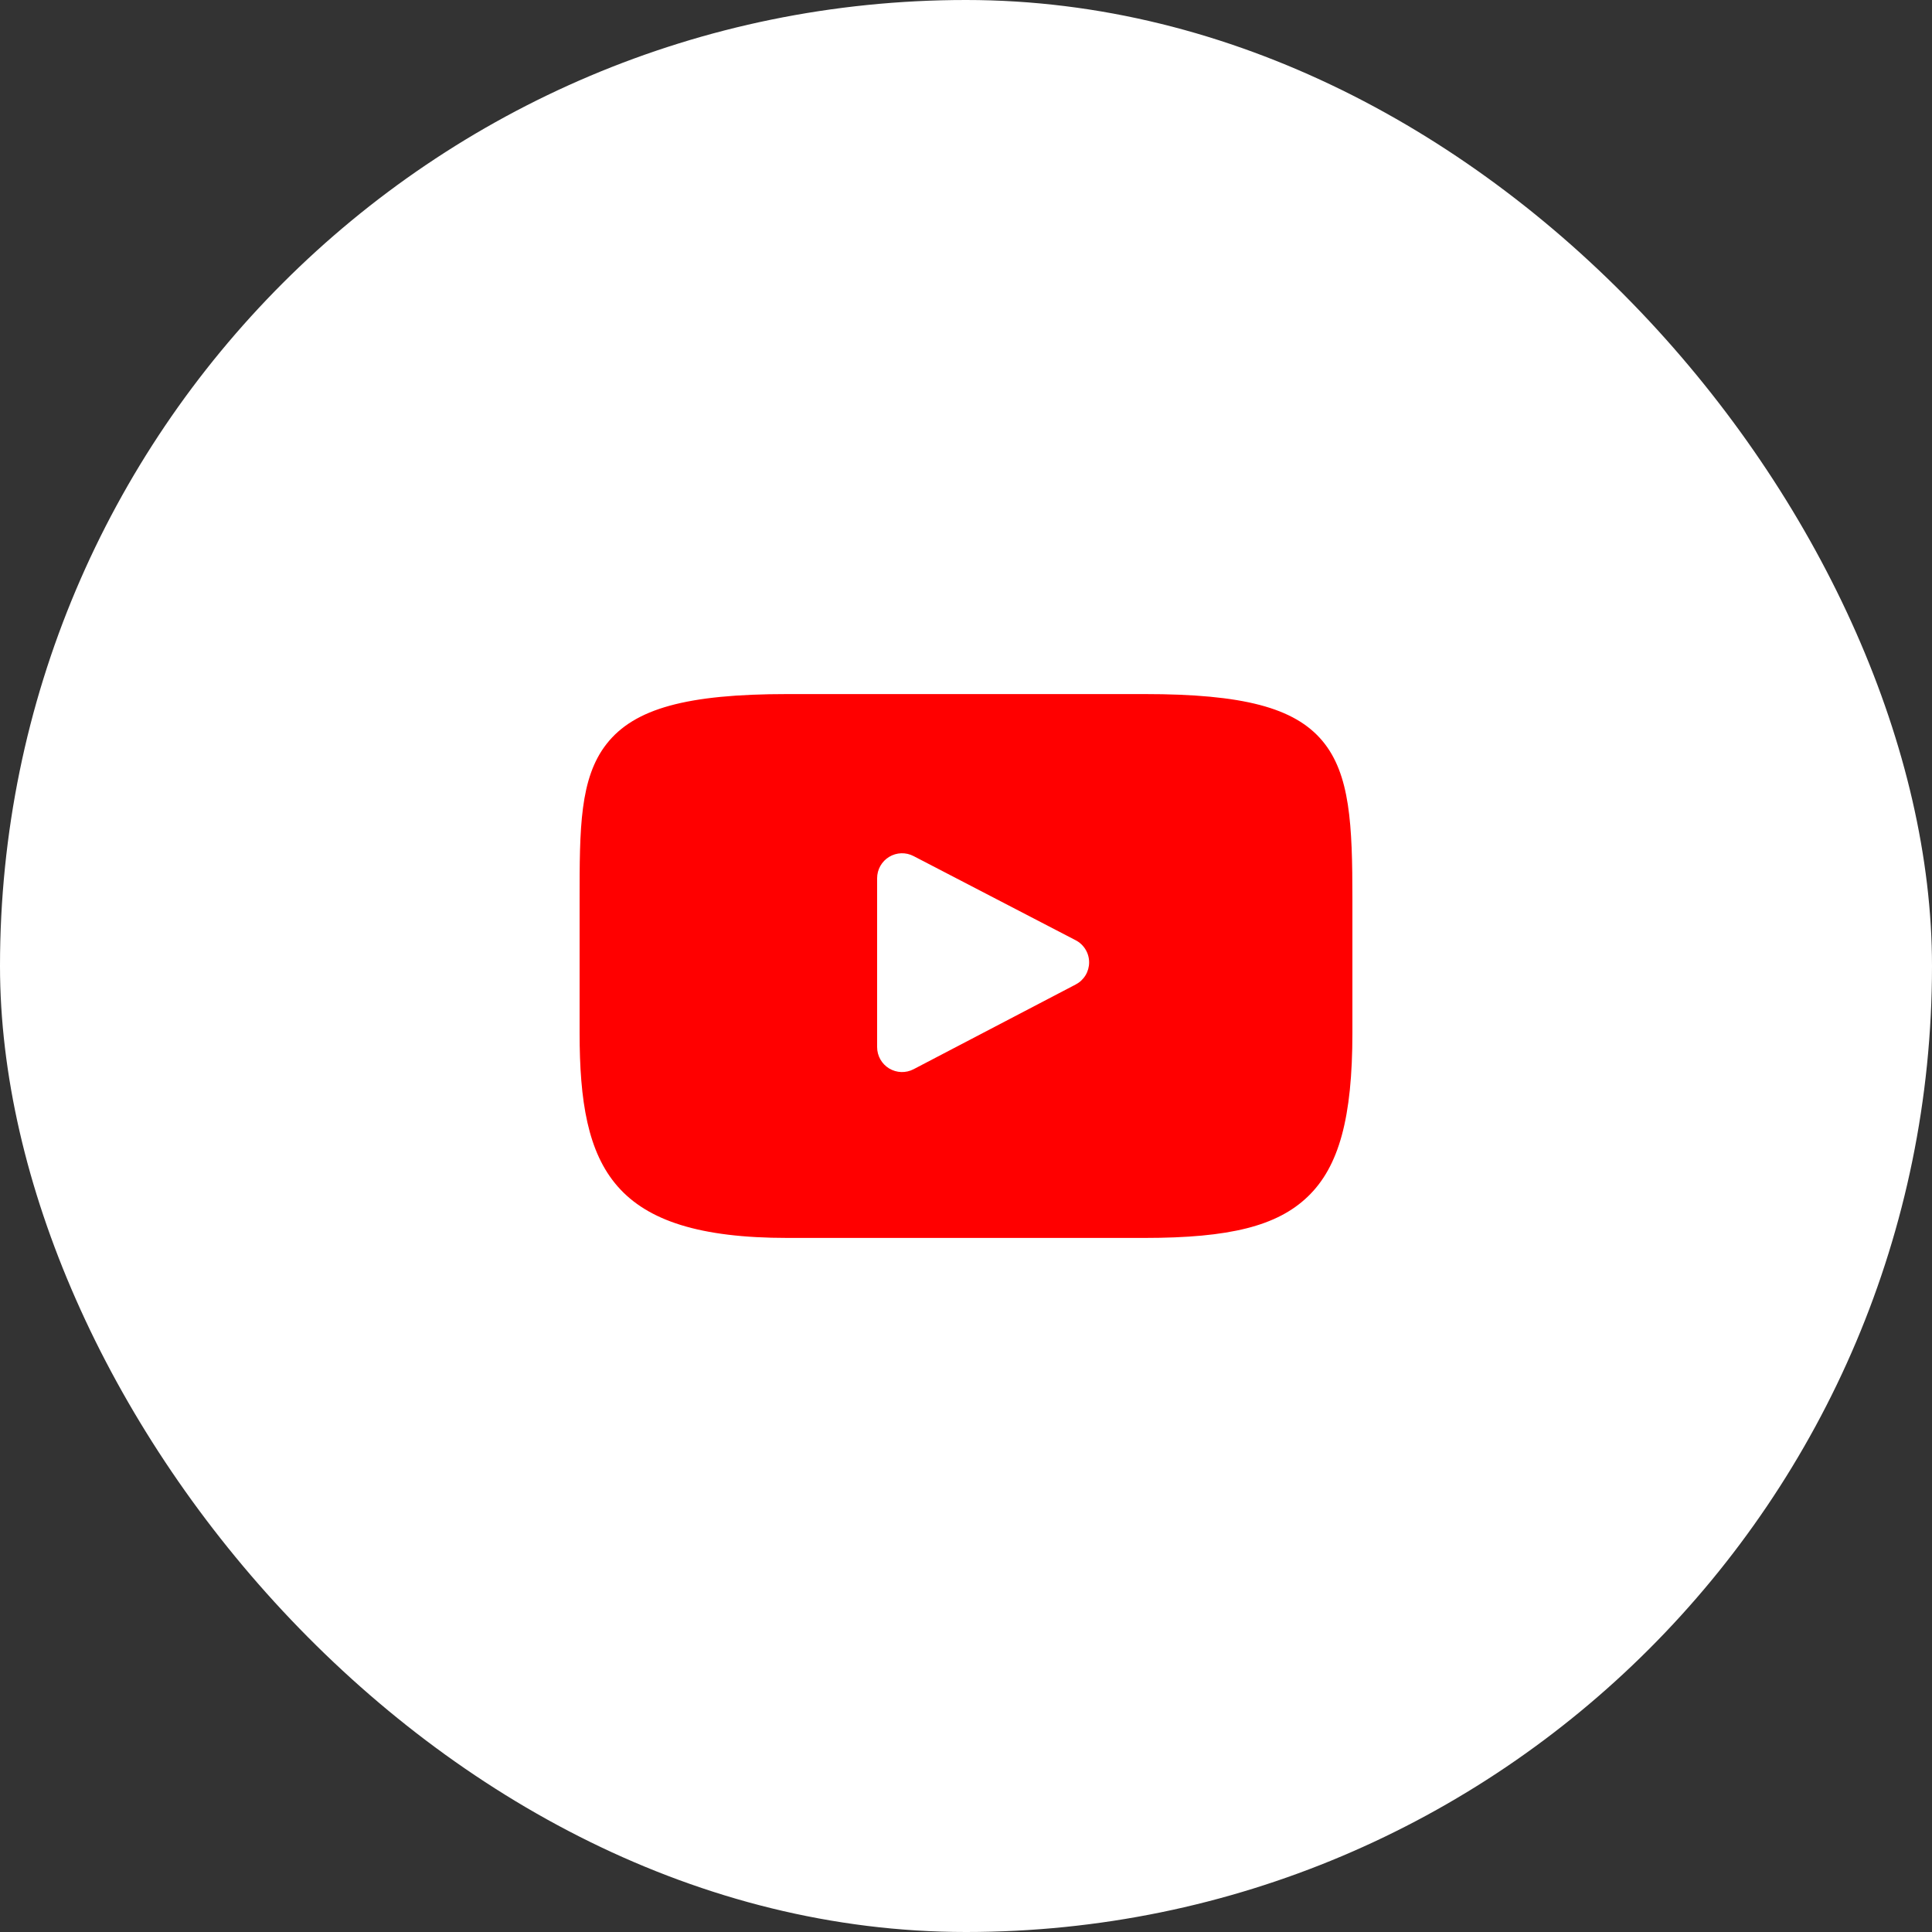
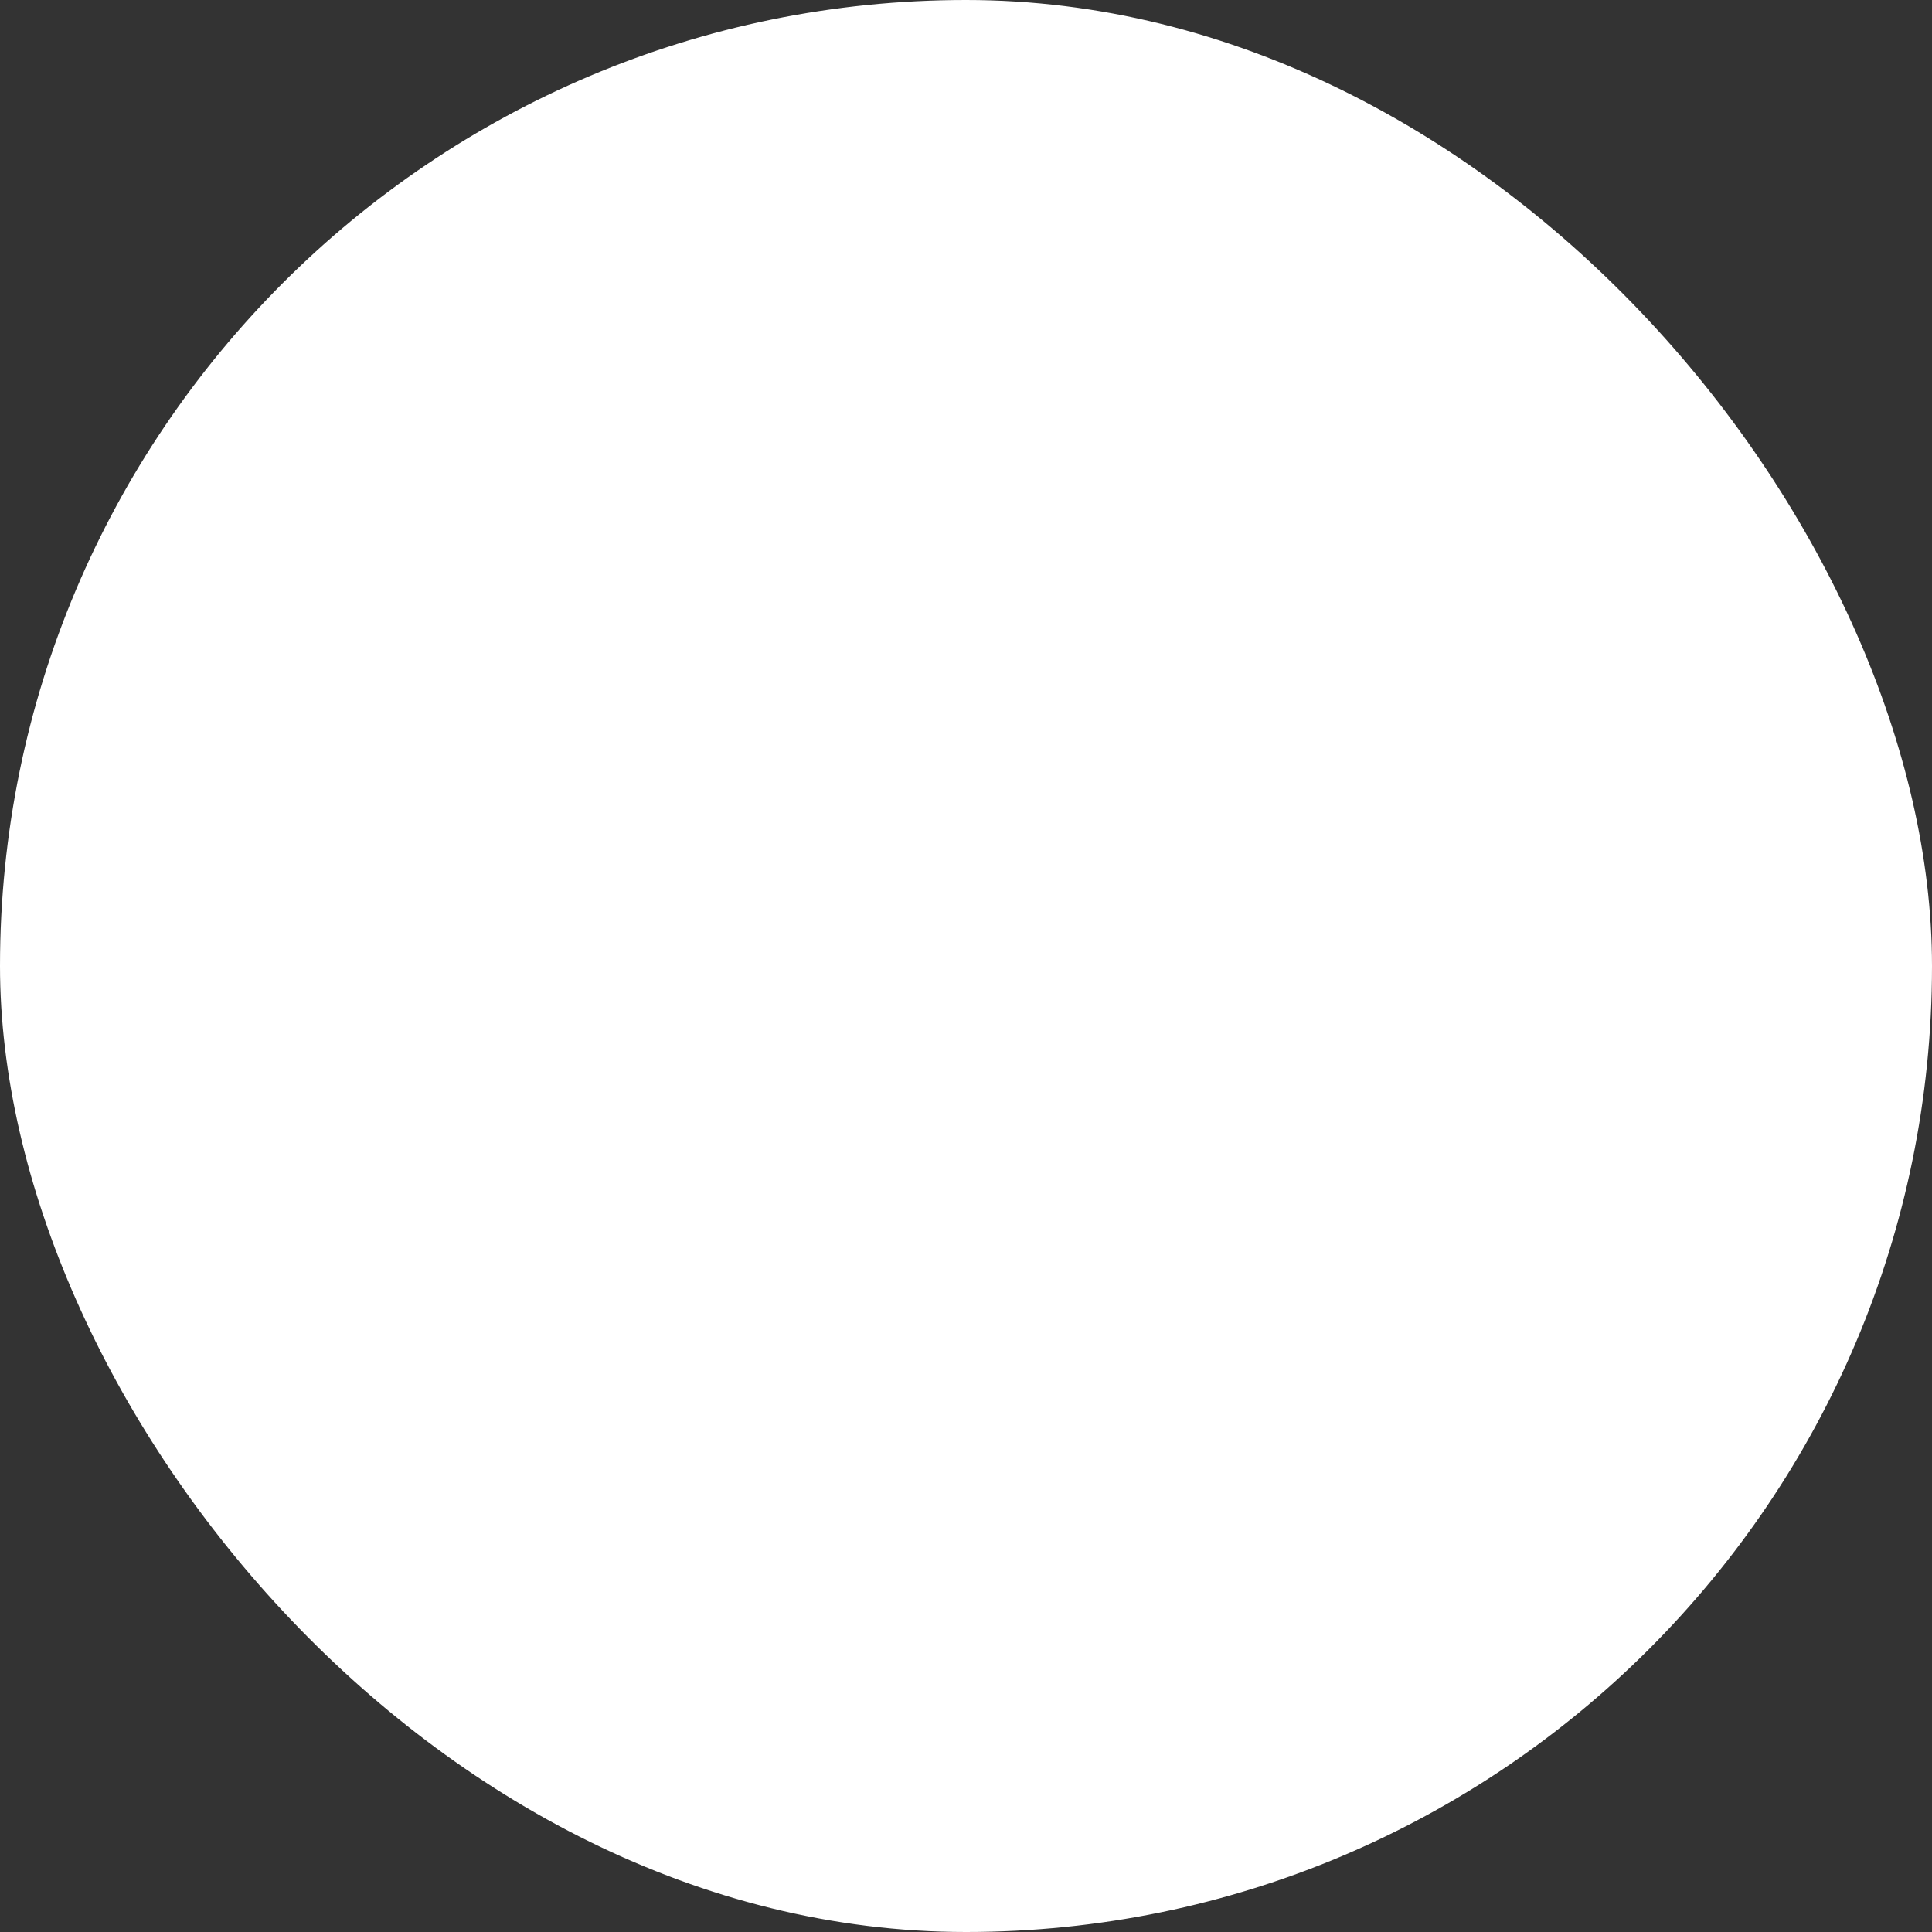
<svg xmlns="http://www.w3.org/2000/svg" width="100" height="100" viewBox="0 0 100 100" fill="none">
  <rect x="0" y="0" width="100" height="100" fill="#333333" stroke="none" />
  <rect width="100" height="100" rx="50" fill="white" />
-   <path d="M68.441 38.341C66.997 36.625 64.331 35.925 59.24 35.925H40.76C35.552 35.925 32.841 36.67 31.402 38.498C30 40.279 30 42.904 30 46.538V53.463C30 60.501 31.664 64.075 40.76 64.075H59.24C63.655 64.075 66.102 63.458 67.684 61.943C69.308 60.389 70 57.853 70 53.463V46.538C70 42.706 69.891 40.065 68.441 38.341ZM55.68 50.956L47.288 55.342C47.092 55.445 46.872 55.495 46.65 55.489C46.428 55.481 46.212 55.417 46.022 55.303C45.832 55.188 45.675 55.026 45.566 54.832C45.457 54.639 45.4 54.42 45.4 54.199V45.455C45.4 45.233 45.457 45.015 45.566 44.822C45.675 44.629 45.831 44.467 46.021 44.352C46.21 44.237 46.426 44.173 46.647 44.165C46.869 44.158 47.089 44.208 47.285 44.31L55.677 48.667C55.887 48.776 56.062 48.94 56.185 49.142C56.308 49.343 56.373 49.575 56.373 49.811C56.373 50.047 56.309 50.278 56.187 50.48C56.065 50.682 55.889 50.847 55.68 50.956Z" fill="#FF0000" />
</svg>